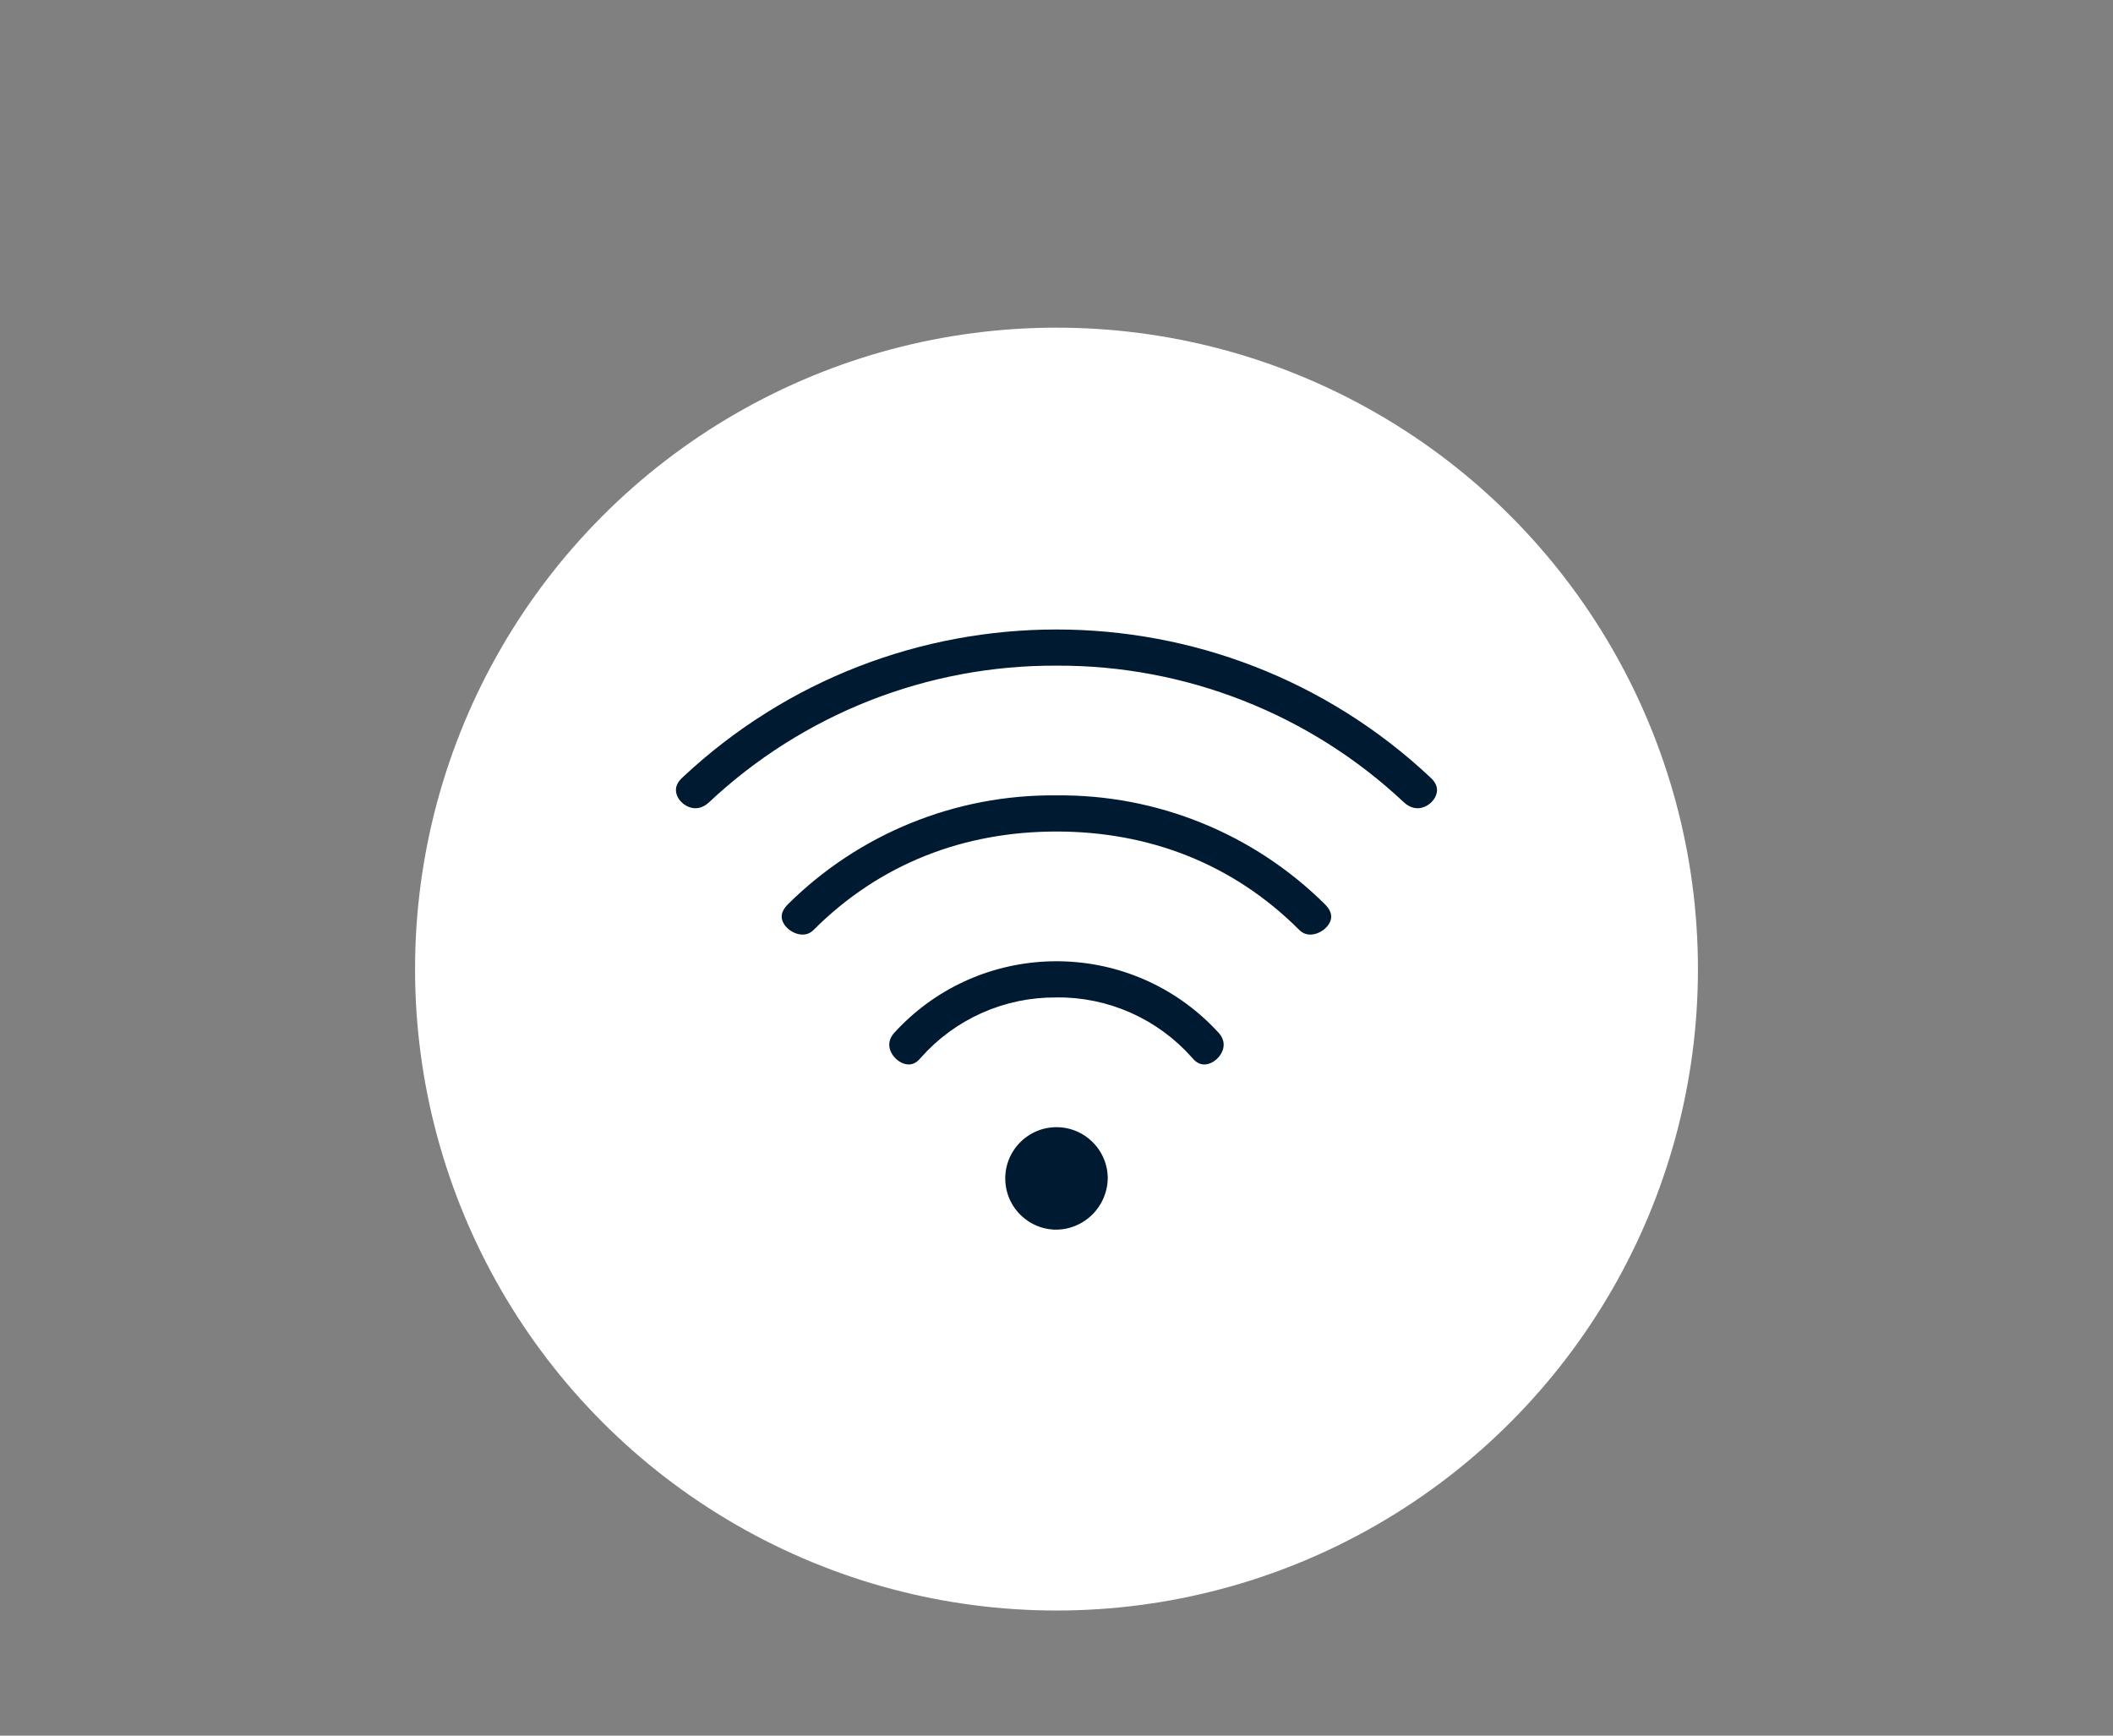
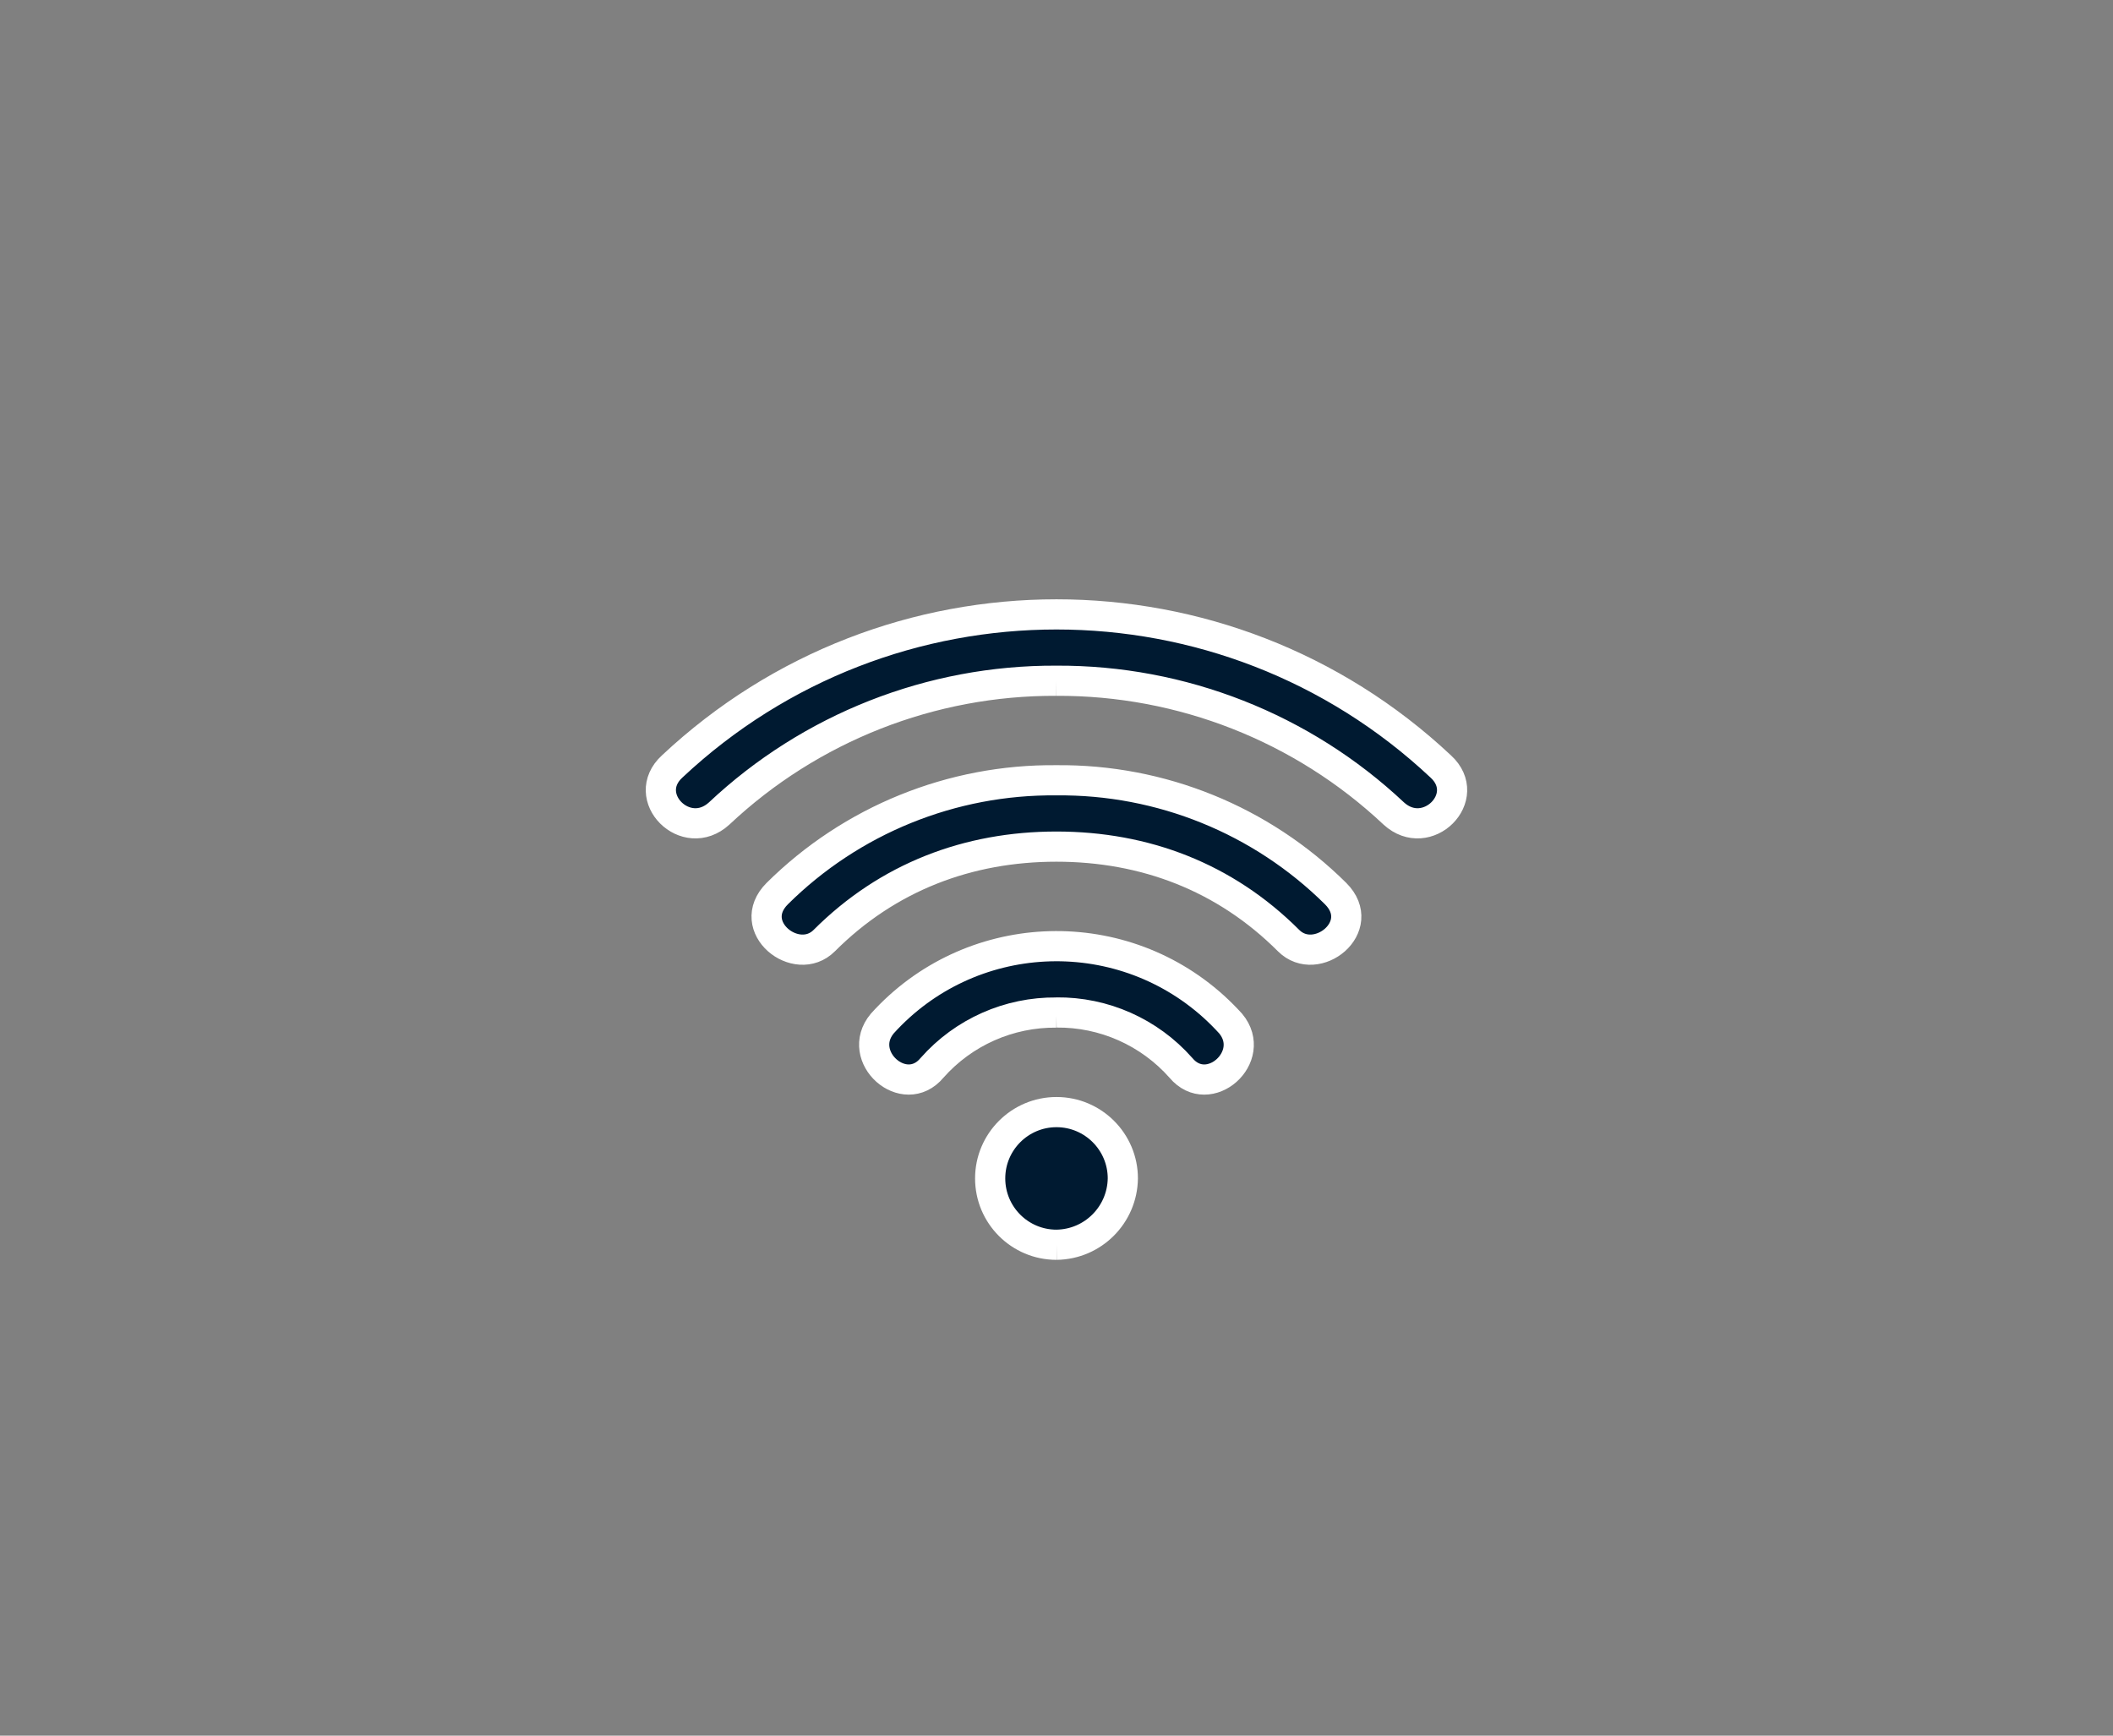
<svg xmlns="http://www.w3.org/2000/svg" id="Layer_1" data-name="Layer 1" viewBox="0 0 280 230">
  <rect x="0" y="0" width="280" height="230" fill="#808080" stroke="none" />
  <defs>
    <style> .cls-1 { fill: #001a31; stroke: #fff; stroke-width: 4px; } .cls-2 { fill: #fff; stroke-width: 0px; } </style>
  </defs>
-   <circle id="Ellipse_2" data-name="Ellipse 2" class="cls-2" cx="140" cy="128.42" r="85" />
  <path id="Path_3" data-name="Path 3" class="cls-1" d="M140,134.18c-6.3-.07-12.32,2.6-16.49,7.32-3.66,4.4-10.26-1.47-6.6-5.86,11.51-12.75,31.18-13.75,43.93-2.24.78.71,1.53,1.46,2.24,2.24,3.66,4.4-2.93,10.26-6.6,5.86-4.17-4.72-10.19-7.4-16.49-7.33M140,164.95c-4.86,0-8.79-3.94-8.79-8.79s3.94-8.79,8.79-8.79,8.79,3.94,8.79,8.79h0c-.07,4.83-3.96,8.73-8.79,8.79M140,112.19c-11.72,0-22.35,4.03-30.78,12.46-3.66,3.66-10.62-1.83-6.23-6.23,9.83-9.75,23.15-15.16,37-15.02,13.85-.14,27.17,5.27,37,15.02,4.4,4.4-2.56,9.89-6.23,6.23-8.43-8.43-19.05-12.46-30.78-12.46M139.99,90.21c-16.6-.08-32.6,6.22-44.69,17.59-4.4,4.03-10.62-2.2-6.23-6.23,28.64-26.87,73.22-26.87,101.85,0,4.4,4.03-1.83,10.26-6.23,6.23-12.09-11.37-28.1-17.67-44.7-17.59" />
</svg>